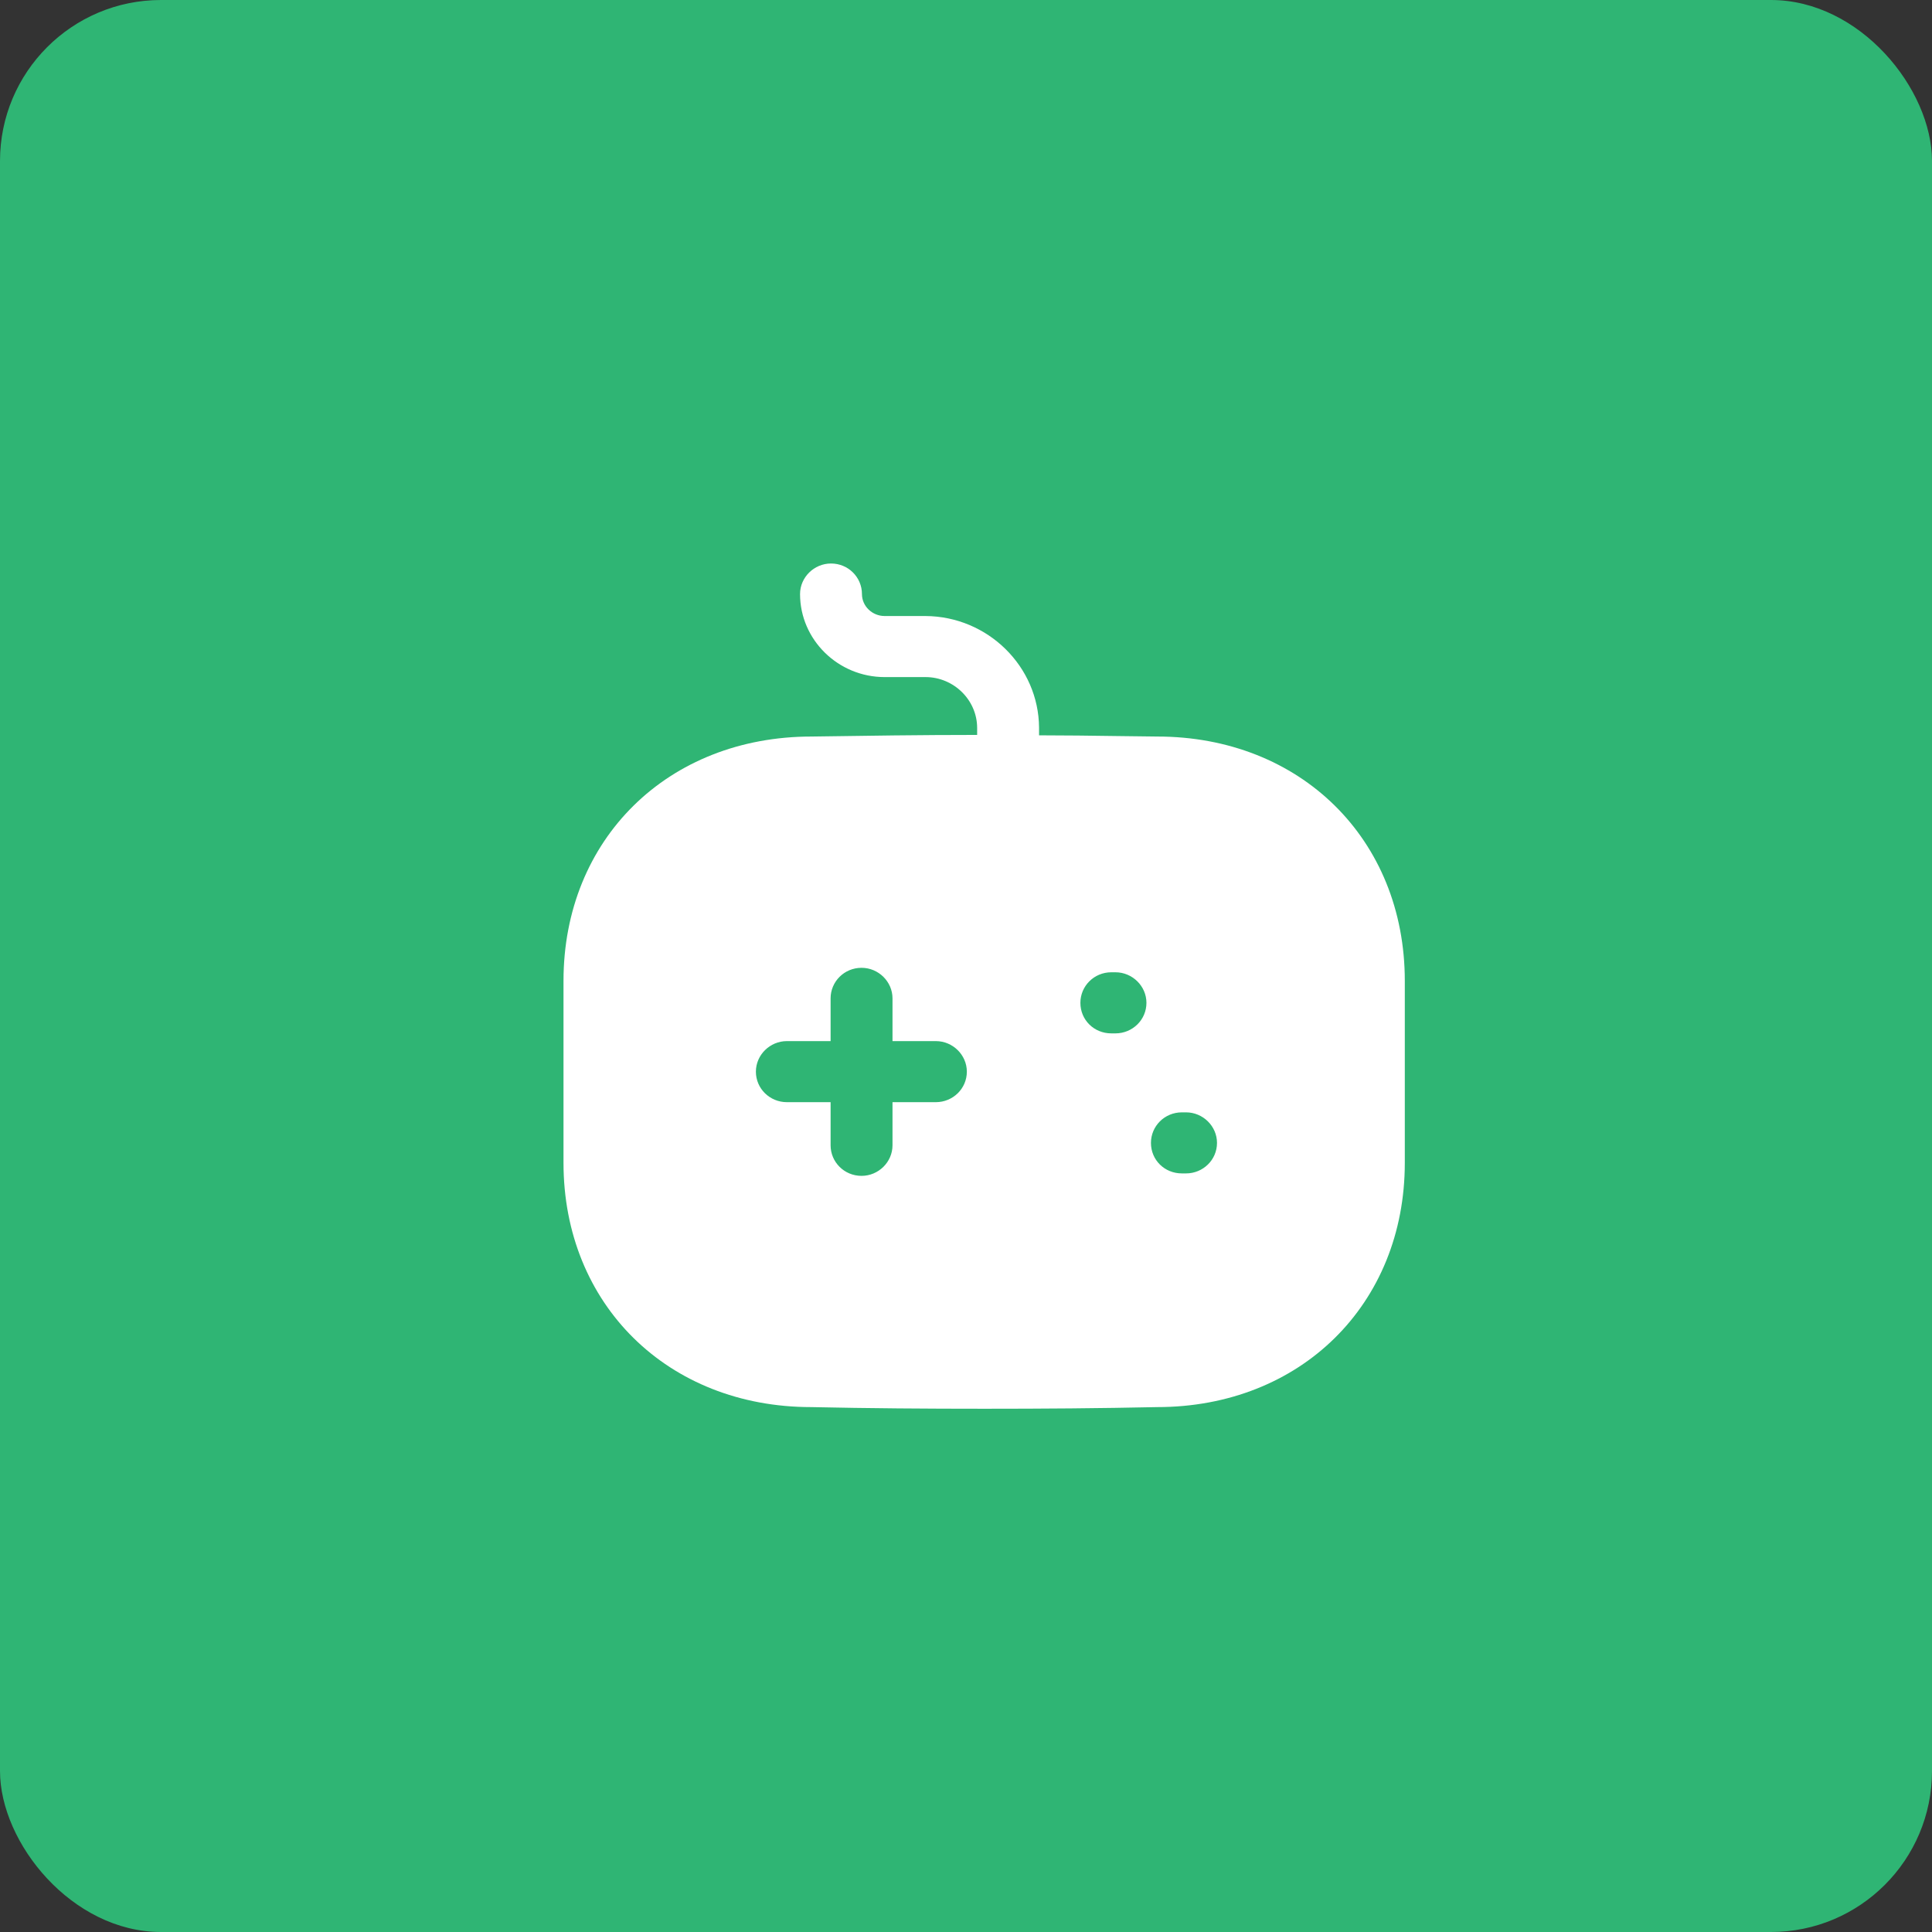
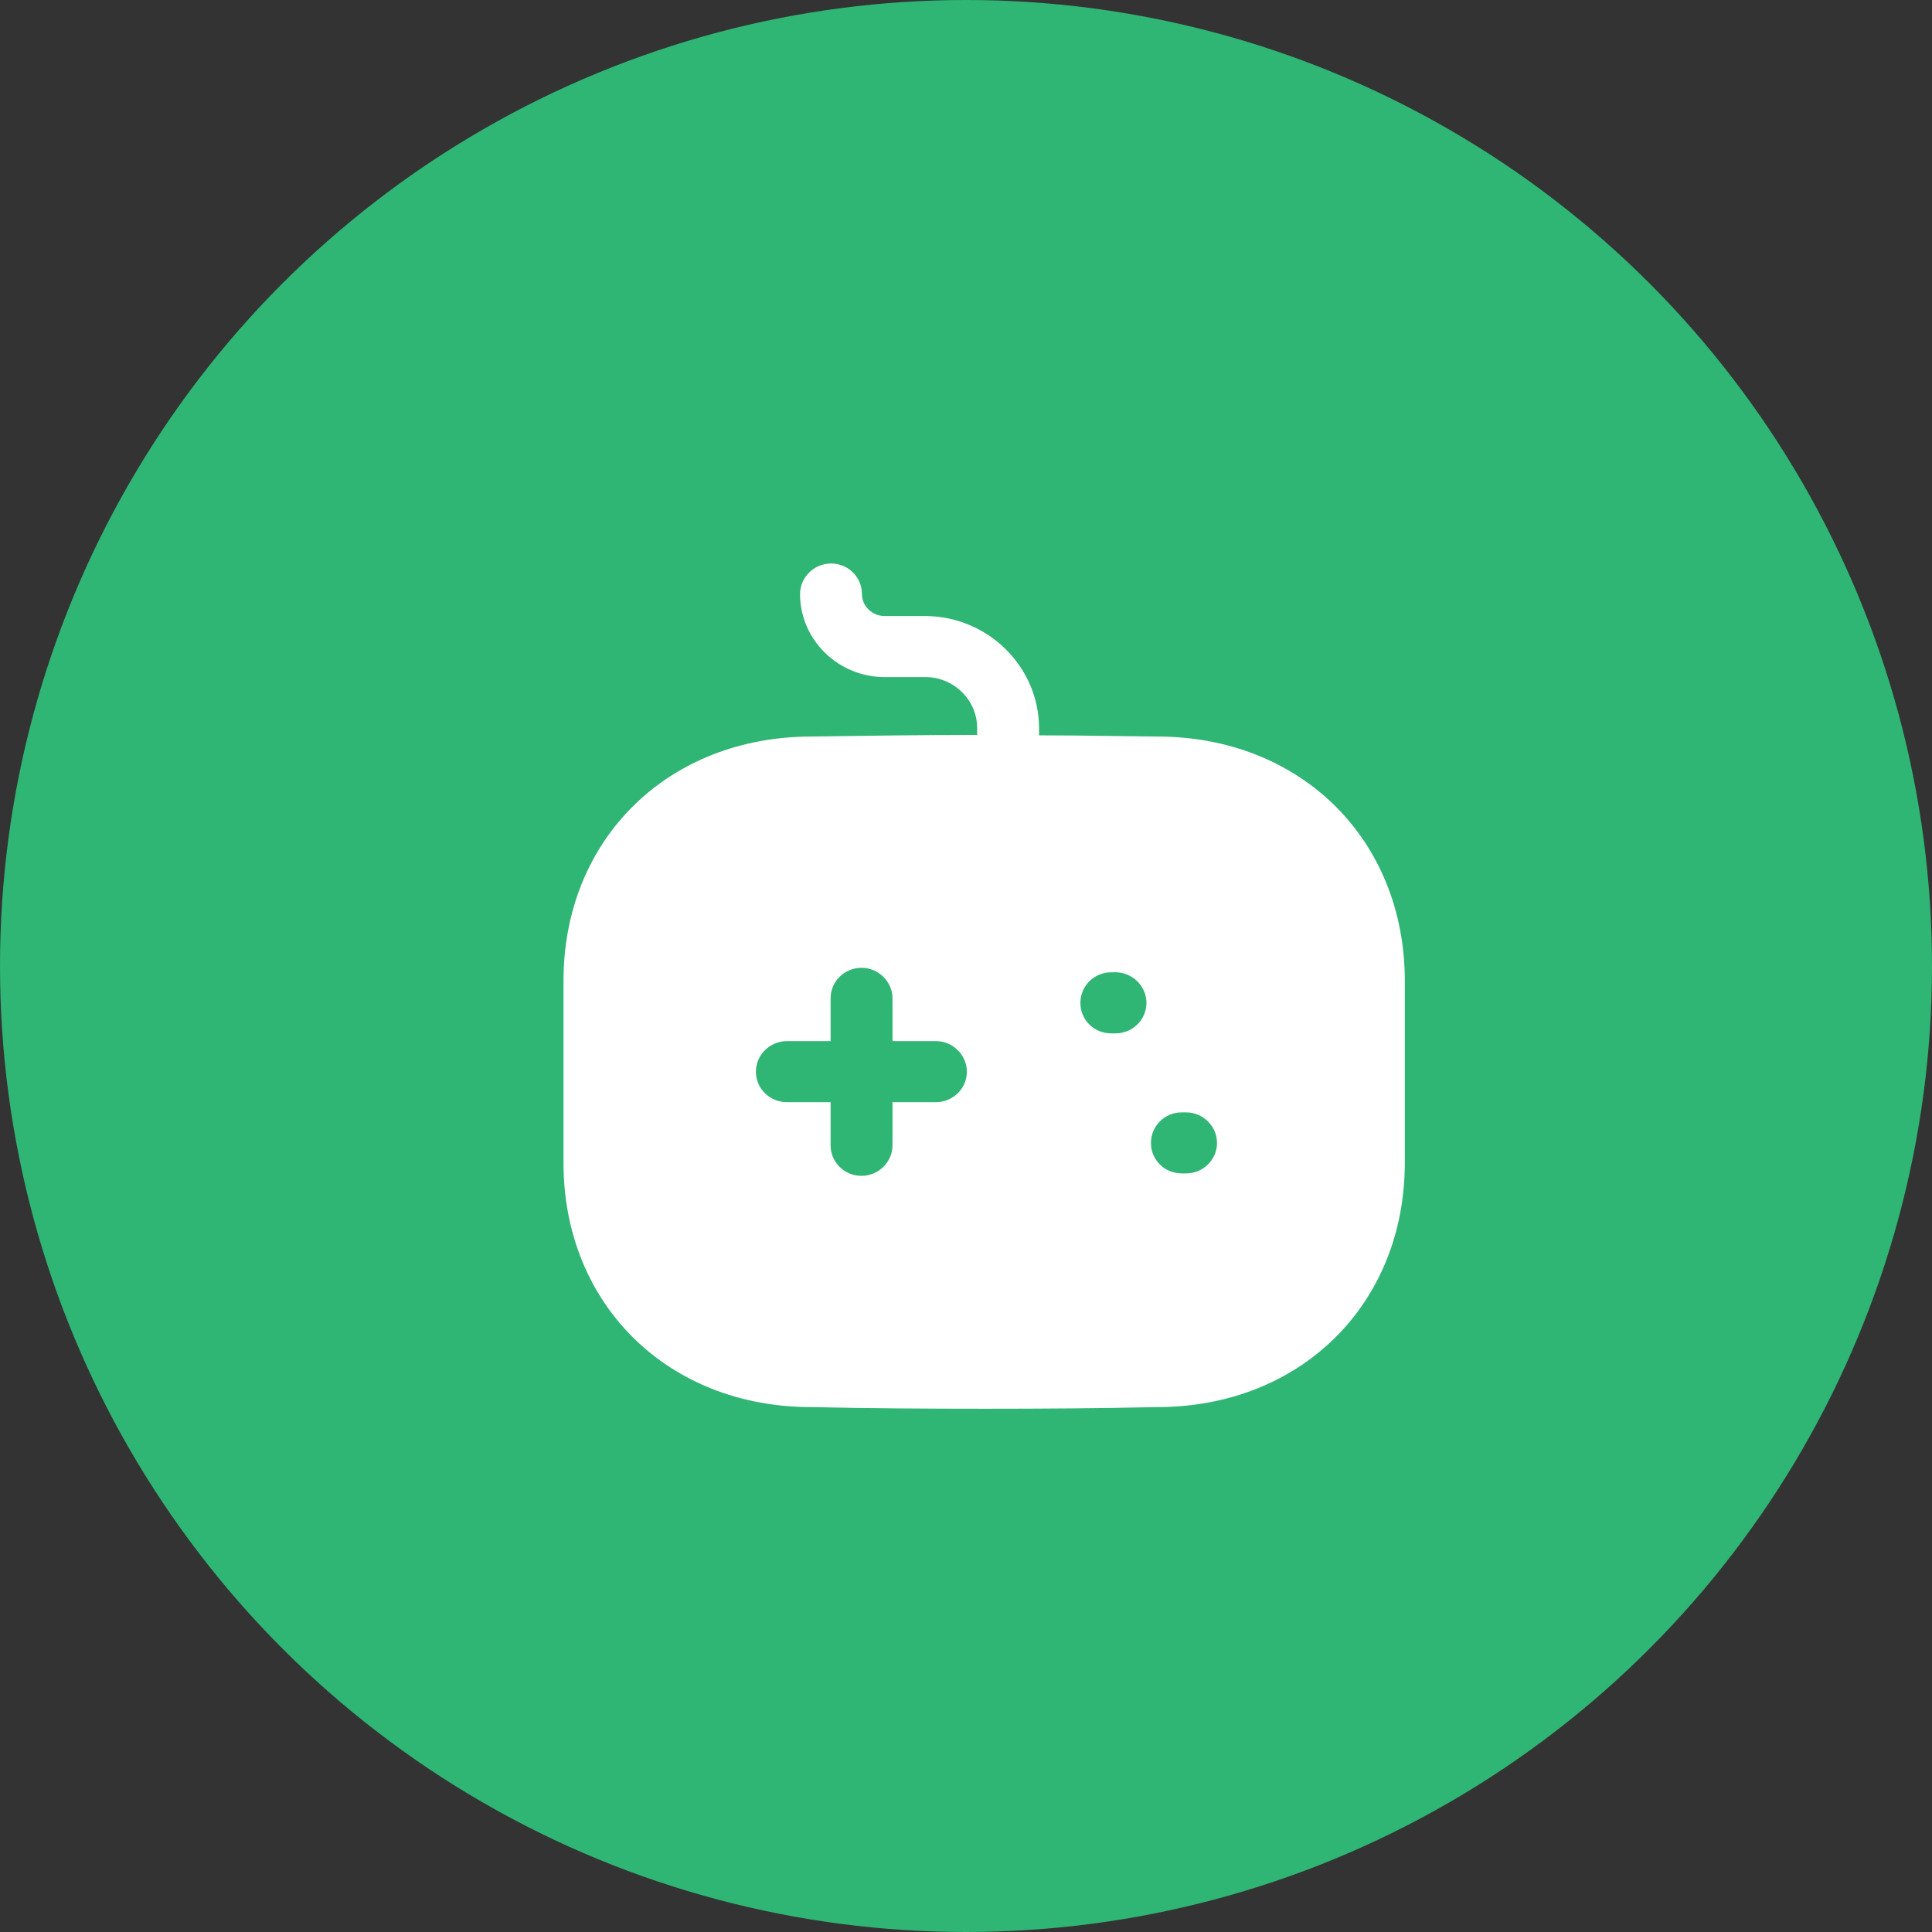
<svg xmlns="http://www.w3.org/2000/svg" width="48" height="48" viewBox="0 0 48 48" fill="none">
  <rect x="0" y="0" width="48" height="48" fill="#333333" stroke="none" />
  <circle cx="24" cy="24" r="24" fill="#2FB574" />
-   <rect width="48" height="48" rx="4" fill="#2FB574" />
  <path fill-rule="evenodd" clip-rule="evenodd" d="M27.758 18.287C28.087 18.291 28.417 18.296 28.749 18.299C32.308 18.299 34.902 20.848 34.902 24.369V28.89C34.902 32.41 32.308 34.959 28.749 34.959C27.323 34.99 25.897 35 24.462 35C23.026 35 21.579 34.99 20.154 34.959C16.595 34.959 14 32.41 14 28.89V24.369C14 20.848 16.595 18.299 20.164 18.299C21.508 18.279 22.882 18.259 24.277 18.259V18.087C24.277 17.389 23.692 16.822 22.995 16.822H21.979C20.82 16.822 19.877 15.892 19.877 14.759C19.877 14.344 20.226 14 20.646 14C21.077 14 21.415 14.344 21.415 14.759C21.415 15.062 21.672 15.305 21.979 15.305H22.995C24.544 15.315 25.805 16.559 25.815 18.077V18.269C26.462 18.269 27.108 18.278 27.758 18.287ZM23.251 27.383H22.174V28.455C22.174 28.87 21.826 29.214 21.405 29.214C20.974 29.214 20.636 28.87 20.636 28.455V27.383H19.549C19.128 27.383 18.78 27.049 18.78 26.625C18.78 26.21 19.128 25.866 19.549 25.866H20.636V24.804C20.636 24.389 20.974 24.045 21.405 24.045C21.826 24.045 22.174 24.389 22.174 24.804V25.866H23.251C23.672 25.866 24.021 26.21 24.021 26.625C24.021 27.049 23.672 27.383 23.251 27.383ZM27.611 25.674H27.713C28.134 25.674 28.483 25.34 28.483 24.915C28.483 24.5 28.134 24.156 27.713 24.156H27.611C27.18 24.156 26.842 24.5 26.842 24.915C26.842 25.34 27.18 25.674 27.611 25.674ZM29.364 29.153H29.467C29.887 29.153 30.236 28.819 30.236 28.395C30.236 27.98 29.887 27.636 29.467 27.636H29.364C28.932 27.636 28.595 27.98 28.595 28.395C28.595 28.819 28.932 29.153 29.364 29.153Z" fill="white" />
</svg>